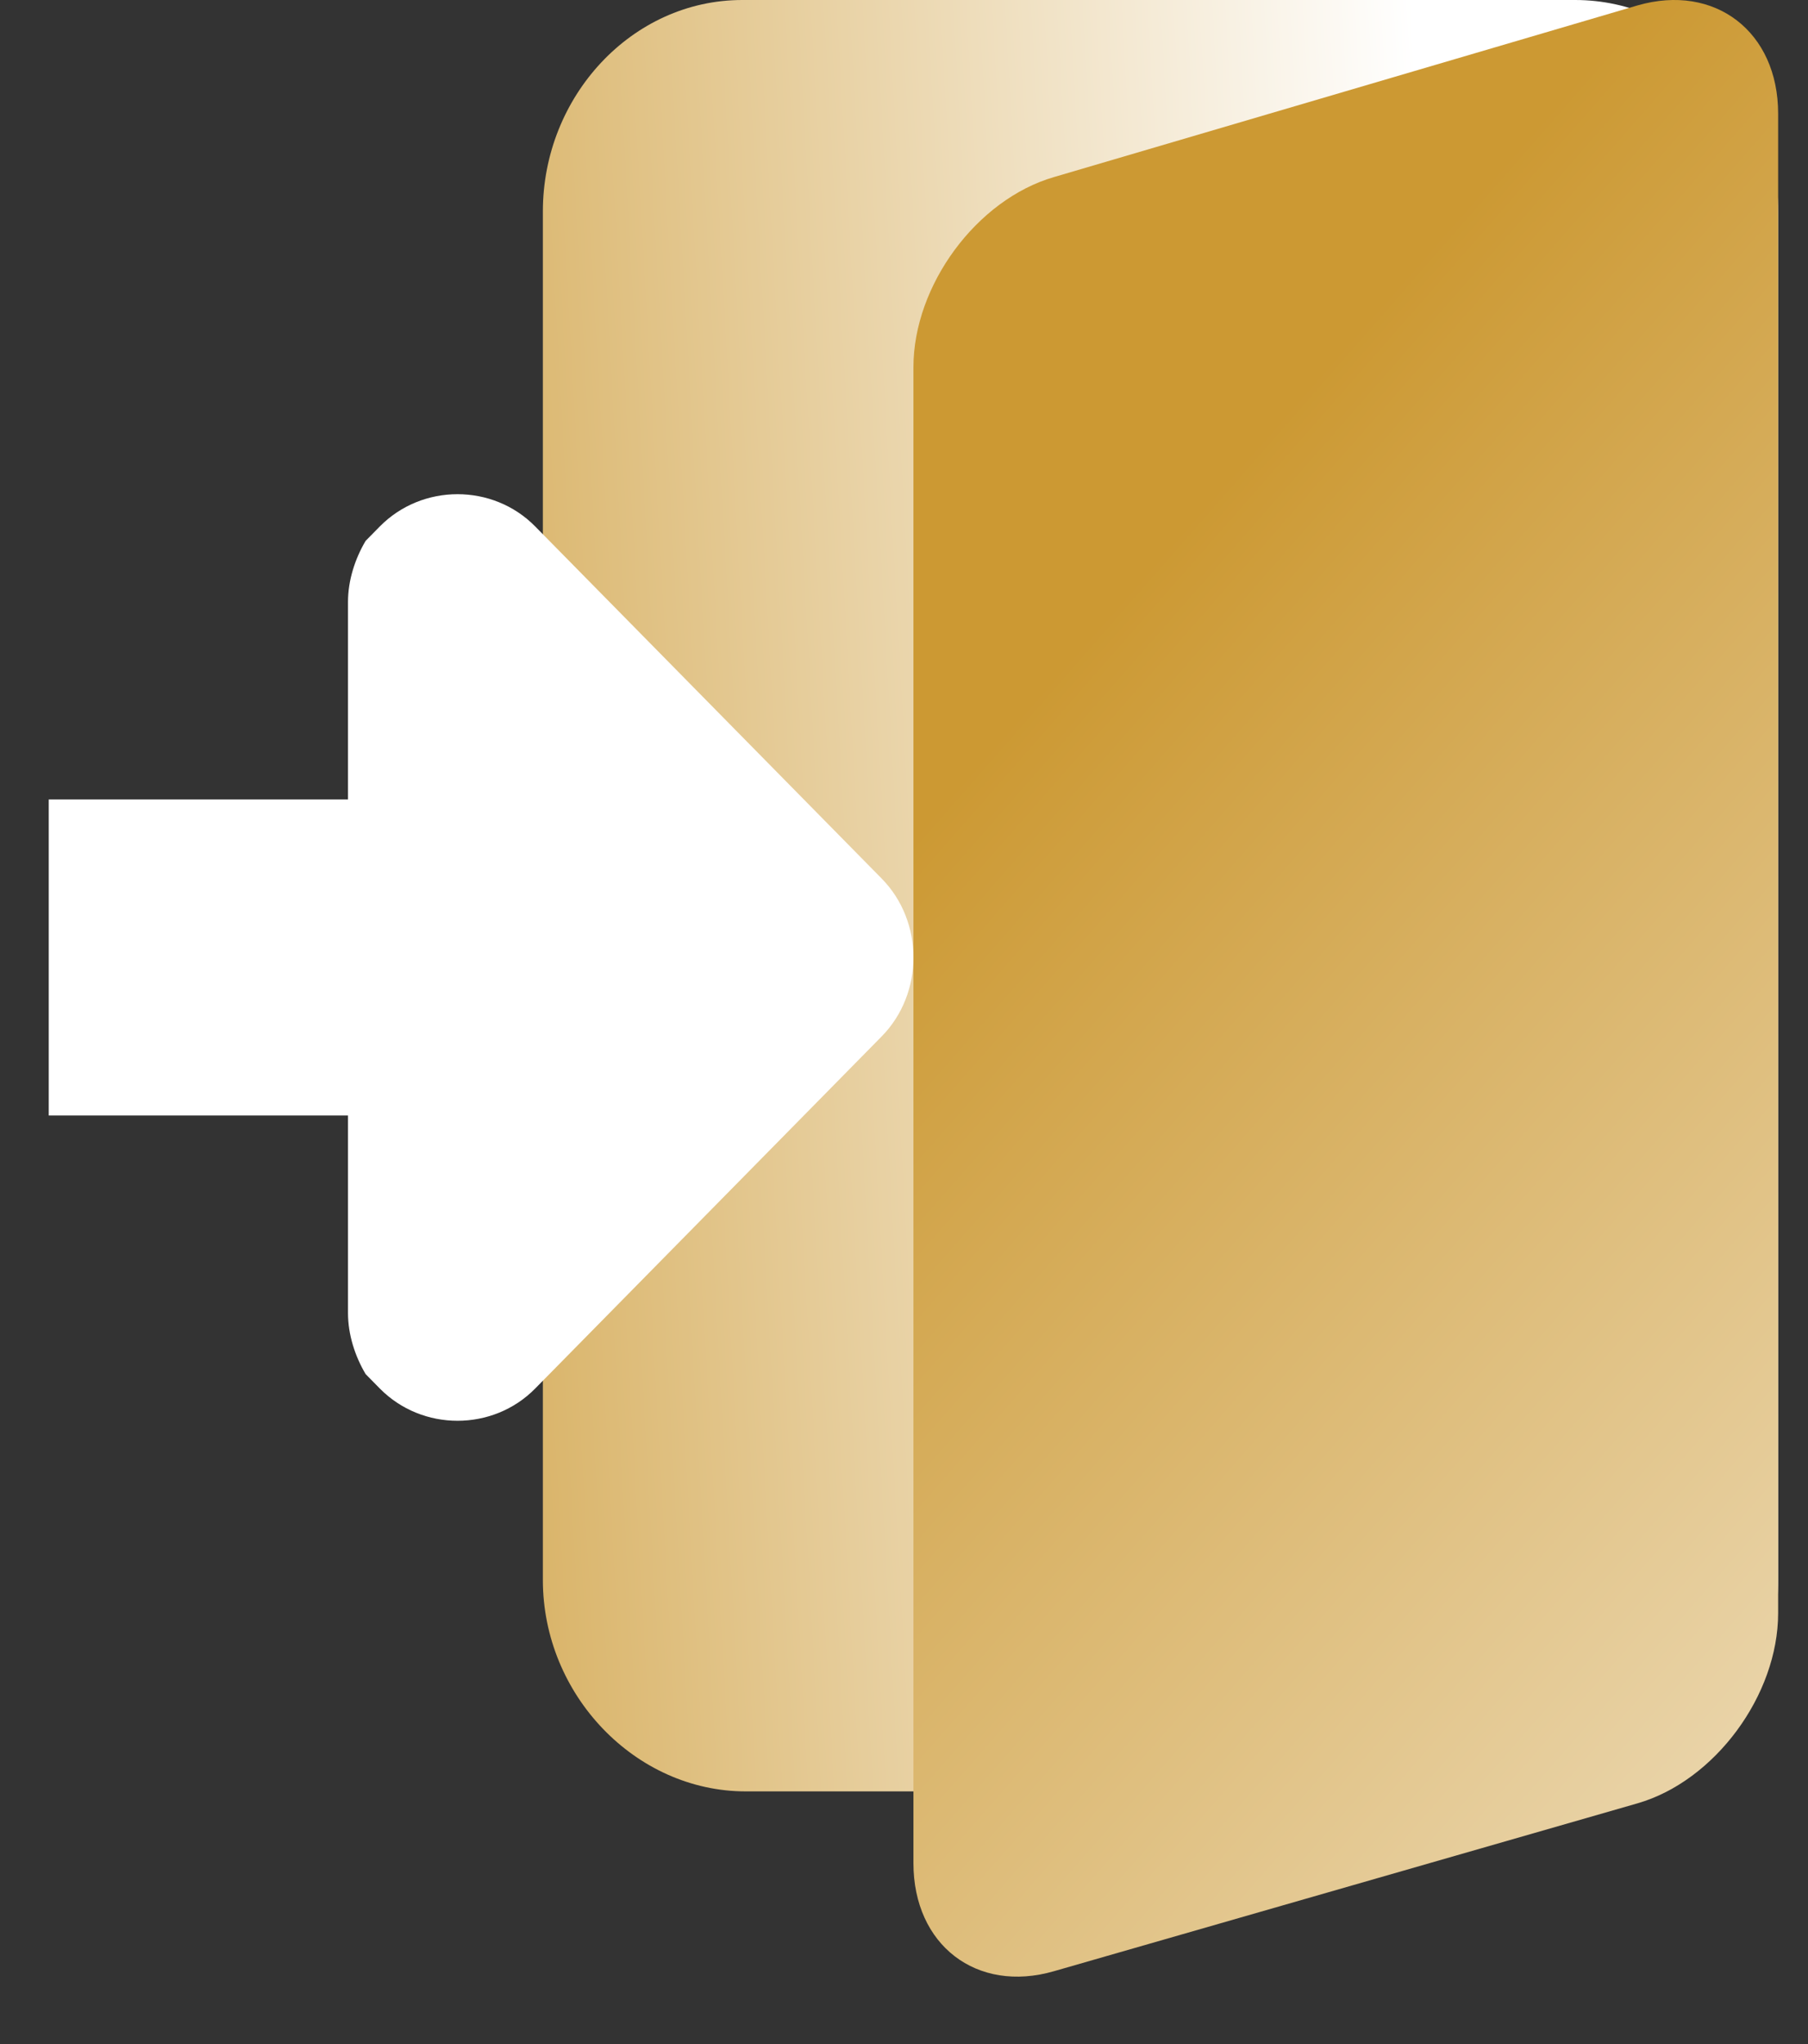
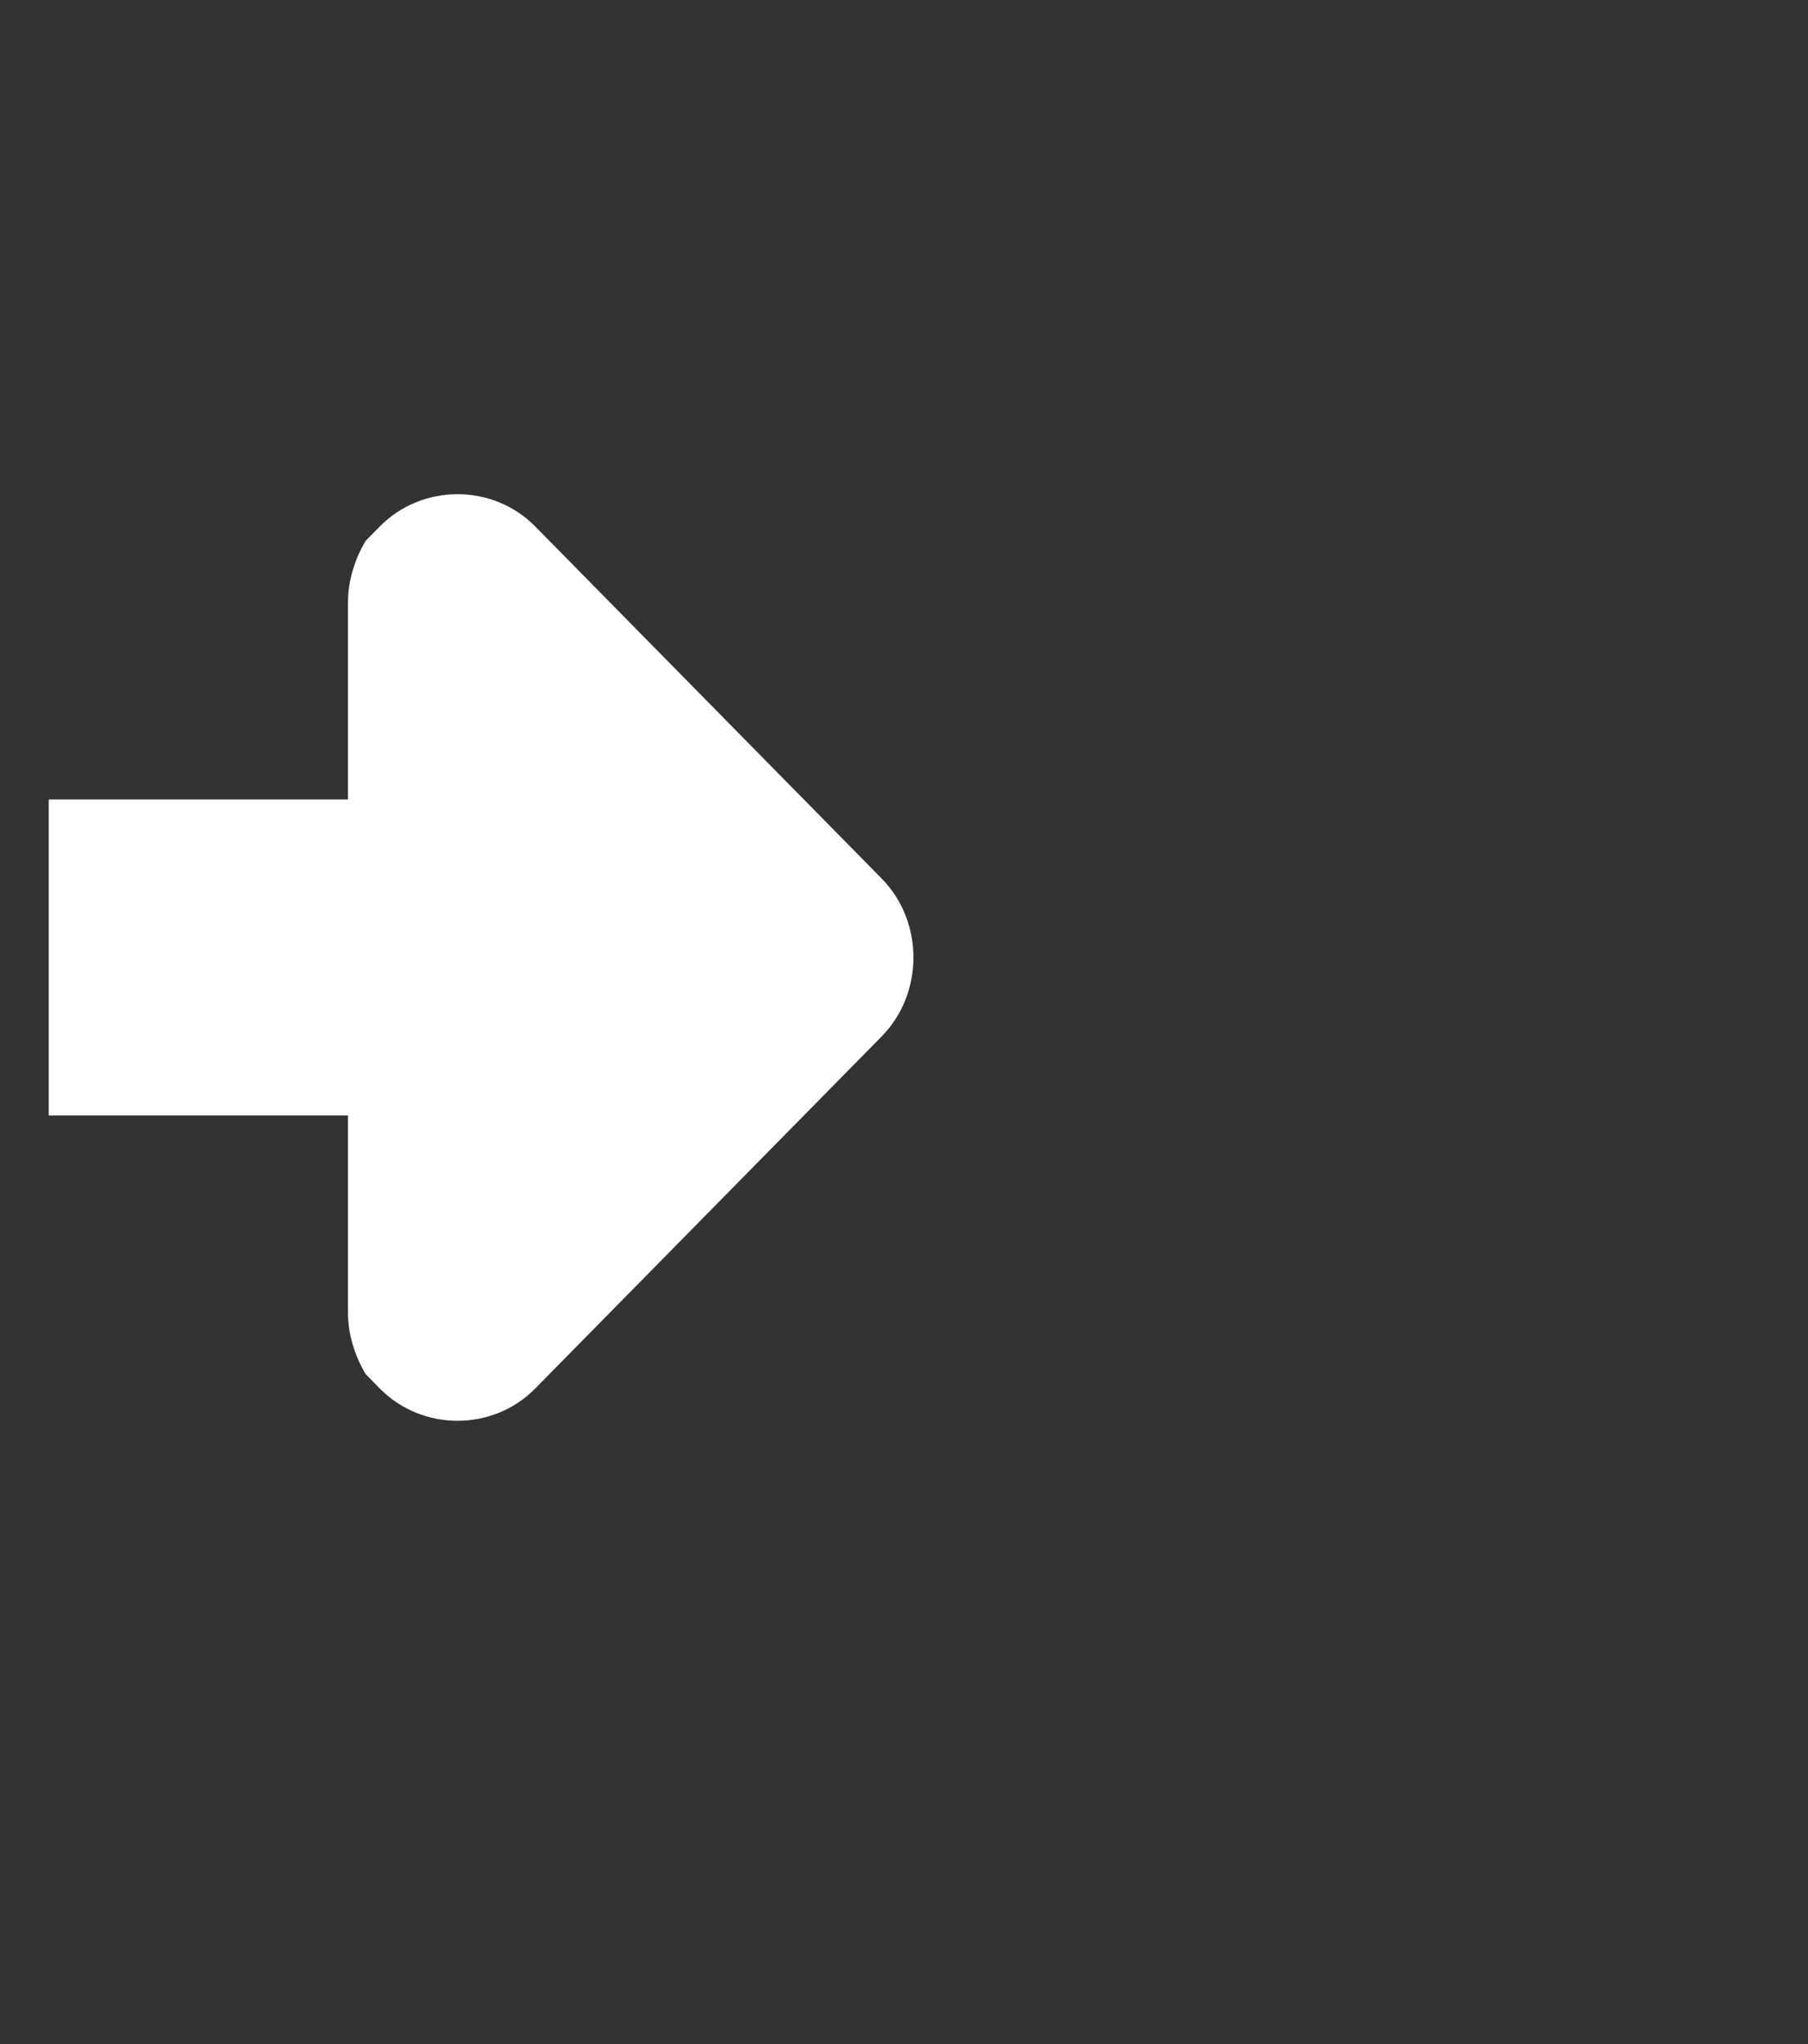
<svg xmlns="http://www.w3.org/2000/svg" width="23" height="26" viewBox="0 0 23 26" fill="none">
  <rect x="0" y="0" width="23" height="26" fill="#333333" stroke="none" />
-   <path fill-rule="evenodd" clip-rule="evenodd" d="M6.906 2.689V20.097C6.906 21.559 8.083 22.786 9.487 22.786H20.039C21.443 22.786 22.62 21.559 22.62 20.097V2.689C22.62 1.227 21.443 0 20.039 0H9.442C8.038 0 6.906 1.227 6.906 2.689Z" fill="url(#paint0_linear_432_232)" />
  <path fill-rule="evenodd" clip-rule="evenodd" d="M4.427 16.701V14.189H0.62V10.169H4.427V7.657C4.427 7.382 4.516 7.108 4.651 6.88L4.831 6.697C5.101 6.423 5.461 6.286 5.82 6.286C6.18 6.286 6.54 6.423 6.809 6.697L11.215 11.174C11.755 11.722 11.755 12.636 11.215 13.184L6.809 17.661C6.54 17.935 6.18 18.072 5.82 18.072C5.461 18.072 5.101 17.935 4.831 17.661L4.651 17.478C4.516 17.25 4.427 16.976 4.427 16.701Z" fill="url(#paint1_linear_432_232)" />
-   <path fill-rule="evenodd" clip-rule="evenodd" d="M11.62 4.672V23.698C11.62 24.741 12.425 25.358 13.409 25.073L20.831 22.938C21.815 22.654 22.62 21.562 22.62 20.519V1.445C22.62 0.402 21.815 -0.215 20.831 0.069L13.409 2.252C12.425 2.537 11.62 3.628 11.62 4.672Z" fill="url(#paint2_linear_432_232)" />
  <defs>
    <linearGradient id="paint0_linear_432_232" x1="1.532" y1="6.532" x2="23.582" y2="5.281" gradientUnits="userSpaceOnUse">
      <stop stop-color="#CC9933" />
      <stop offset="0.76" stop-color="white" />
    </linearGradient>
    <linearGradient id="paint1_linear_432_232" x1="-3.244" y1="11.922" x2="9.127" y2="11.922" gradientUnits="userSpaceOnUse">
      <stop stop-color="white" />
      <stop offset="1" stop-color="white" />
    </linearGradient>
    <linearGradient id="paint2_linear_432_232" x1="11.62" y1="10.607" x2="31.954" y2="28.449" gradientUnits="userSpaceOnUse">
      <stop stop-color="#CC9933" />
      <stop offset="1" stop-color="white" />
    </linearGradient>
  </defs>
</svg>